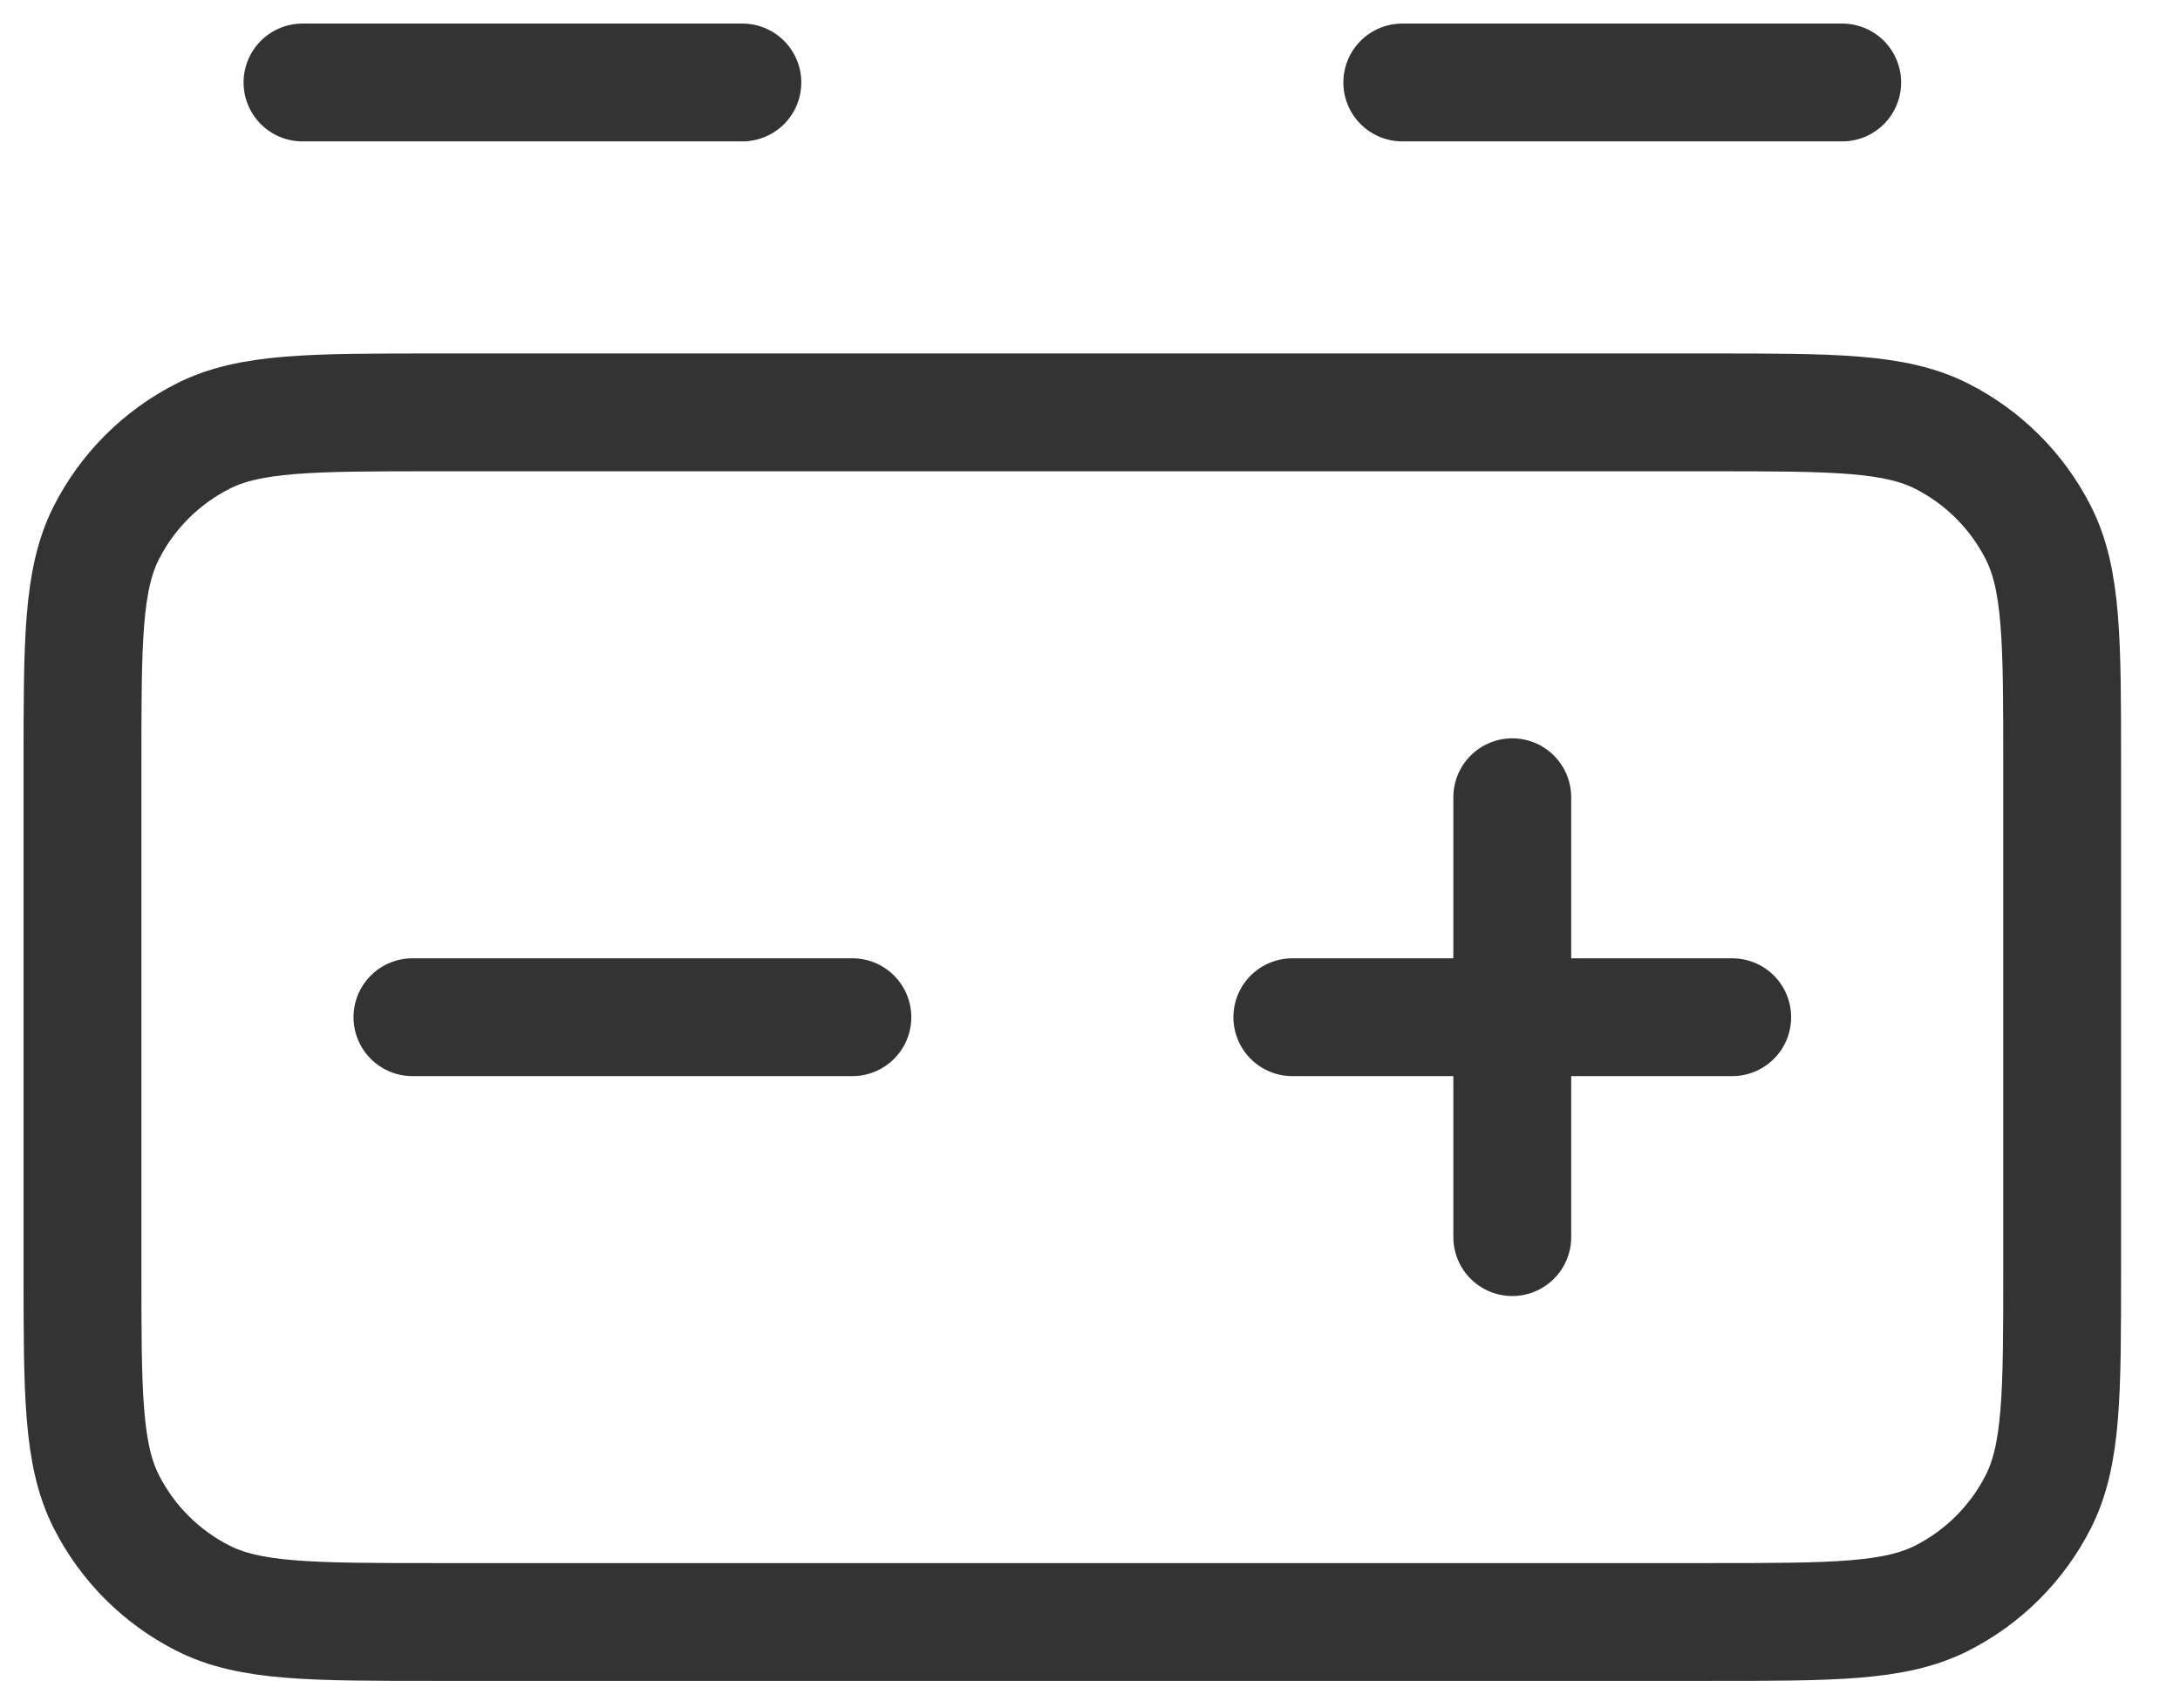
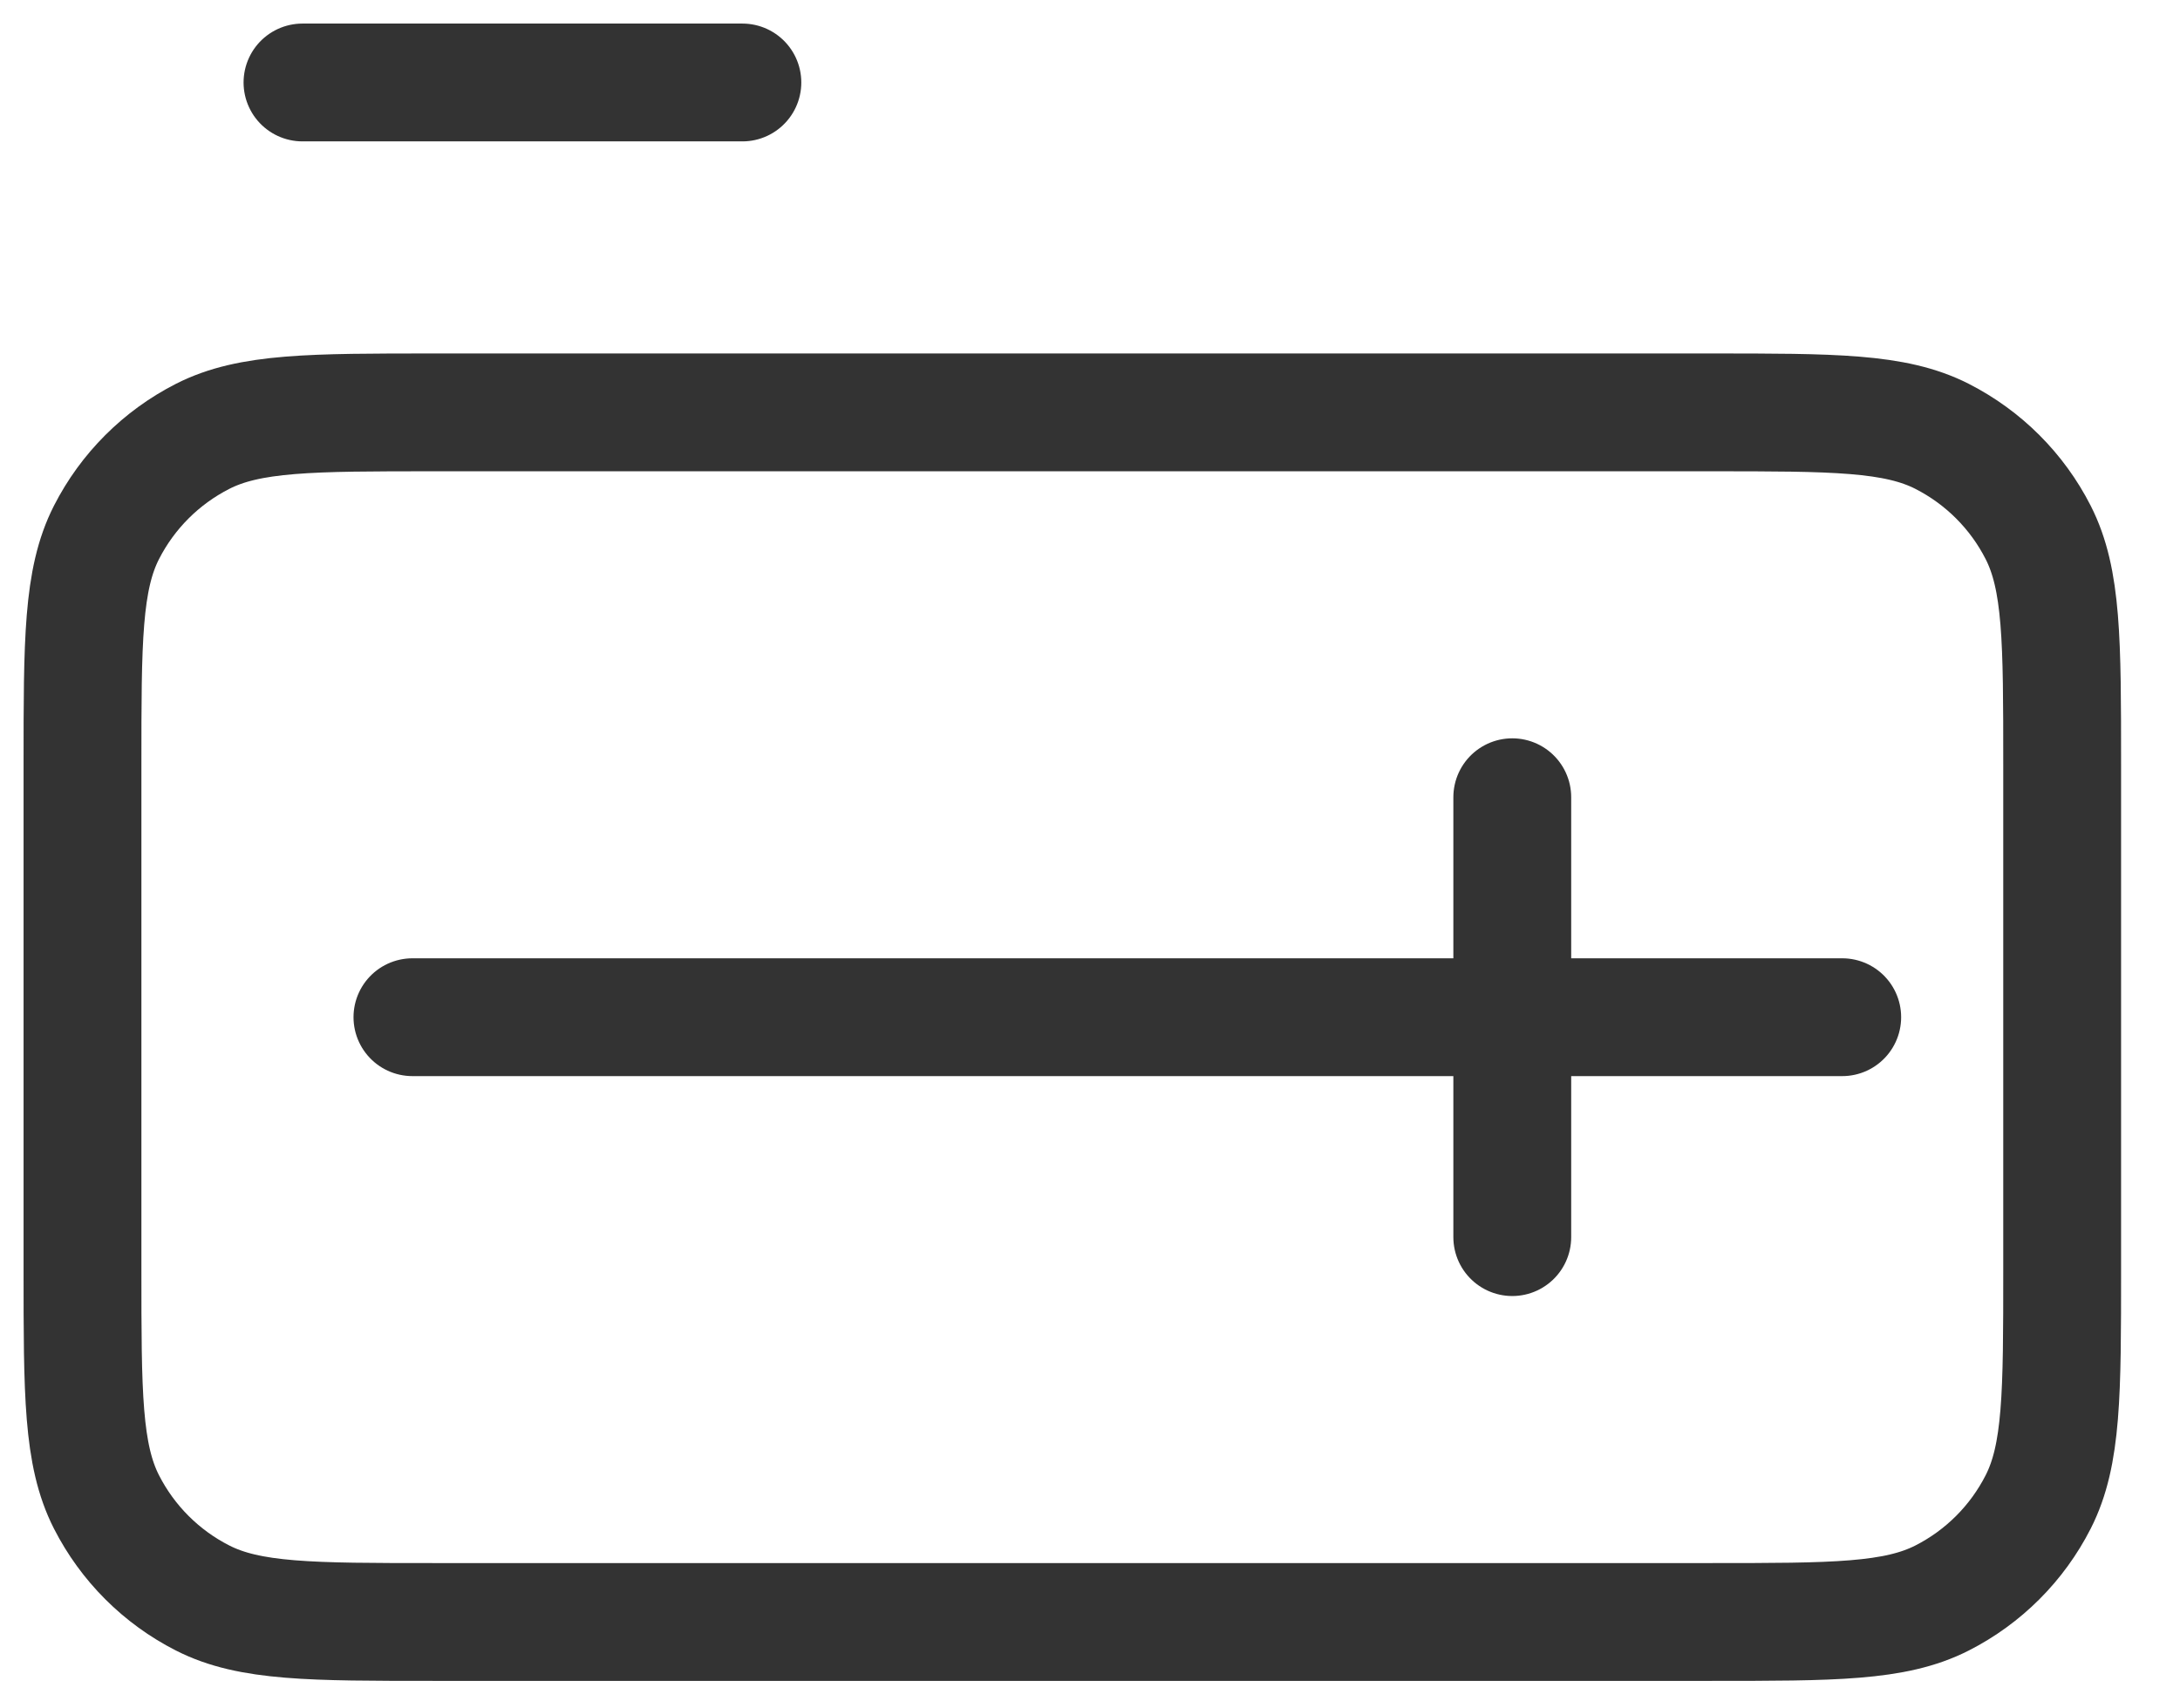
<svg xmlns="http://www.w3.org/2000/svg" width="37" height="29" viewBox="0 0 37 29" fill="none">
-   <path d="M5.134 1.4H12.6M7 17.267H14.467M23.8 1.4H31.267M21.934 17.267H29.4M25.667 13.533V21M7.374 27.533H29.027C31.118 27.533 32.163 27.533 32.962 27.126C33.664 26.769 34.236 26.197 34.593 25.495C35 24.696 35 23.651 35 21.56V12.973C35 10.883 35 9.837 34.593 9.038C34.236 8.336 33.664 7.765 32.962 7.407C32.163 7 31.118 7 29.027 7H7.374C5.283 7 4.237 7 3.439 7.407C2.736 7.765 2.165 8.336 1.807 9.038C1.4 9.837 1.4 10.883 1.4 12.973V21.56C1.4 23.651 1.4 24.696 1.807 25.495C2.165 26.197 2.736 26.769 3.439 27.126C4.237 27.533 5.283 27.533 7.374 27.533Z" stroke="black" stroke-opacity="0.8" stroke-width="2" stroke-linecap="round" stroke-linejoin="round" />
+   <path d="M5.134 1.4H12.6M7 17.267H14.467H31.267M21.934 17.267H29.4M25.667 13.533V21M7.374 27.533H29.027C31.118 27.533 32.163 27.533 32.962 27.126C33.664 26.769 34.236 26.197 34.593 25.495C35 24.696 35 23.651 35 21.56V12.973C35 10.883 35 9.837 34.593 9.038C34.236 8.336 33.664 7.765 32.962 7.407C32.163 7 31.118 7 29.027 7H7.374C5.283 7 4.237 7 3.439 7.407C2.736 7.765 2.165 8.336 1.807 9.038C1.4 9.837 1.4 10.883 1.4 12.973V21.56C1.4 23.651 1.4 24.696 1.807 25.495C2.165 26.197 2.736 26.769 3.439 27.126C4.237 27.533 5.283 27.533 7.374 27.533Z" stroke="black" stroke-opacity="0.8" stroke-width="2" stroke-linecap="round" stroke-linejoin="round" />
</svg>